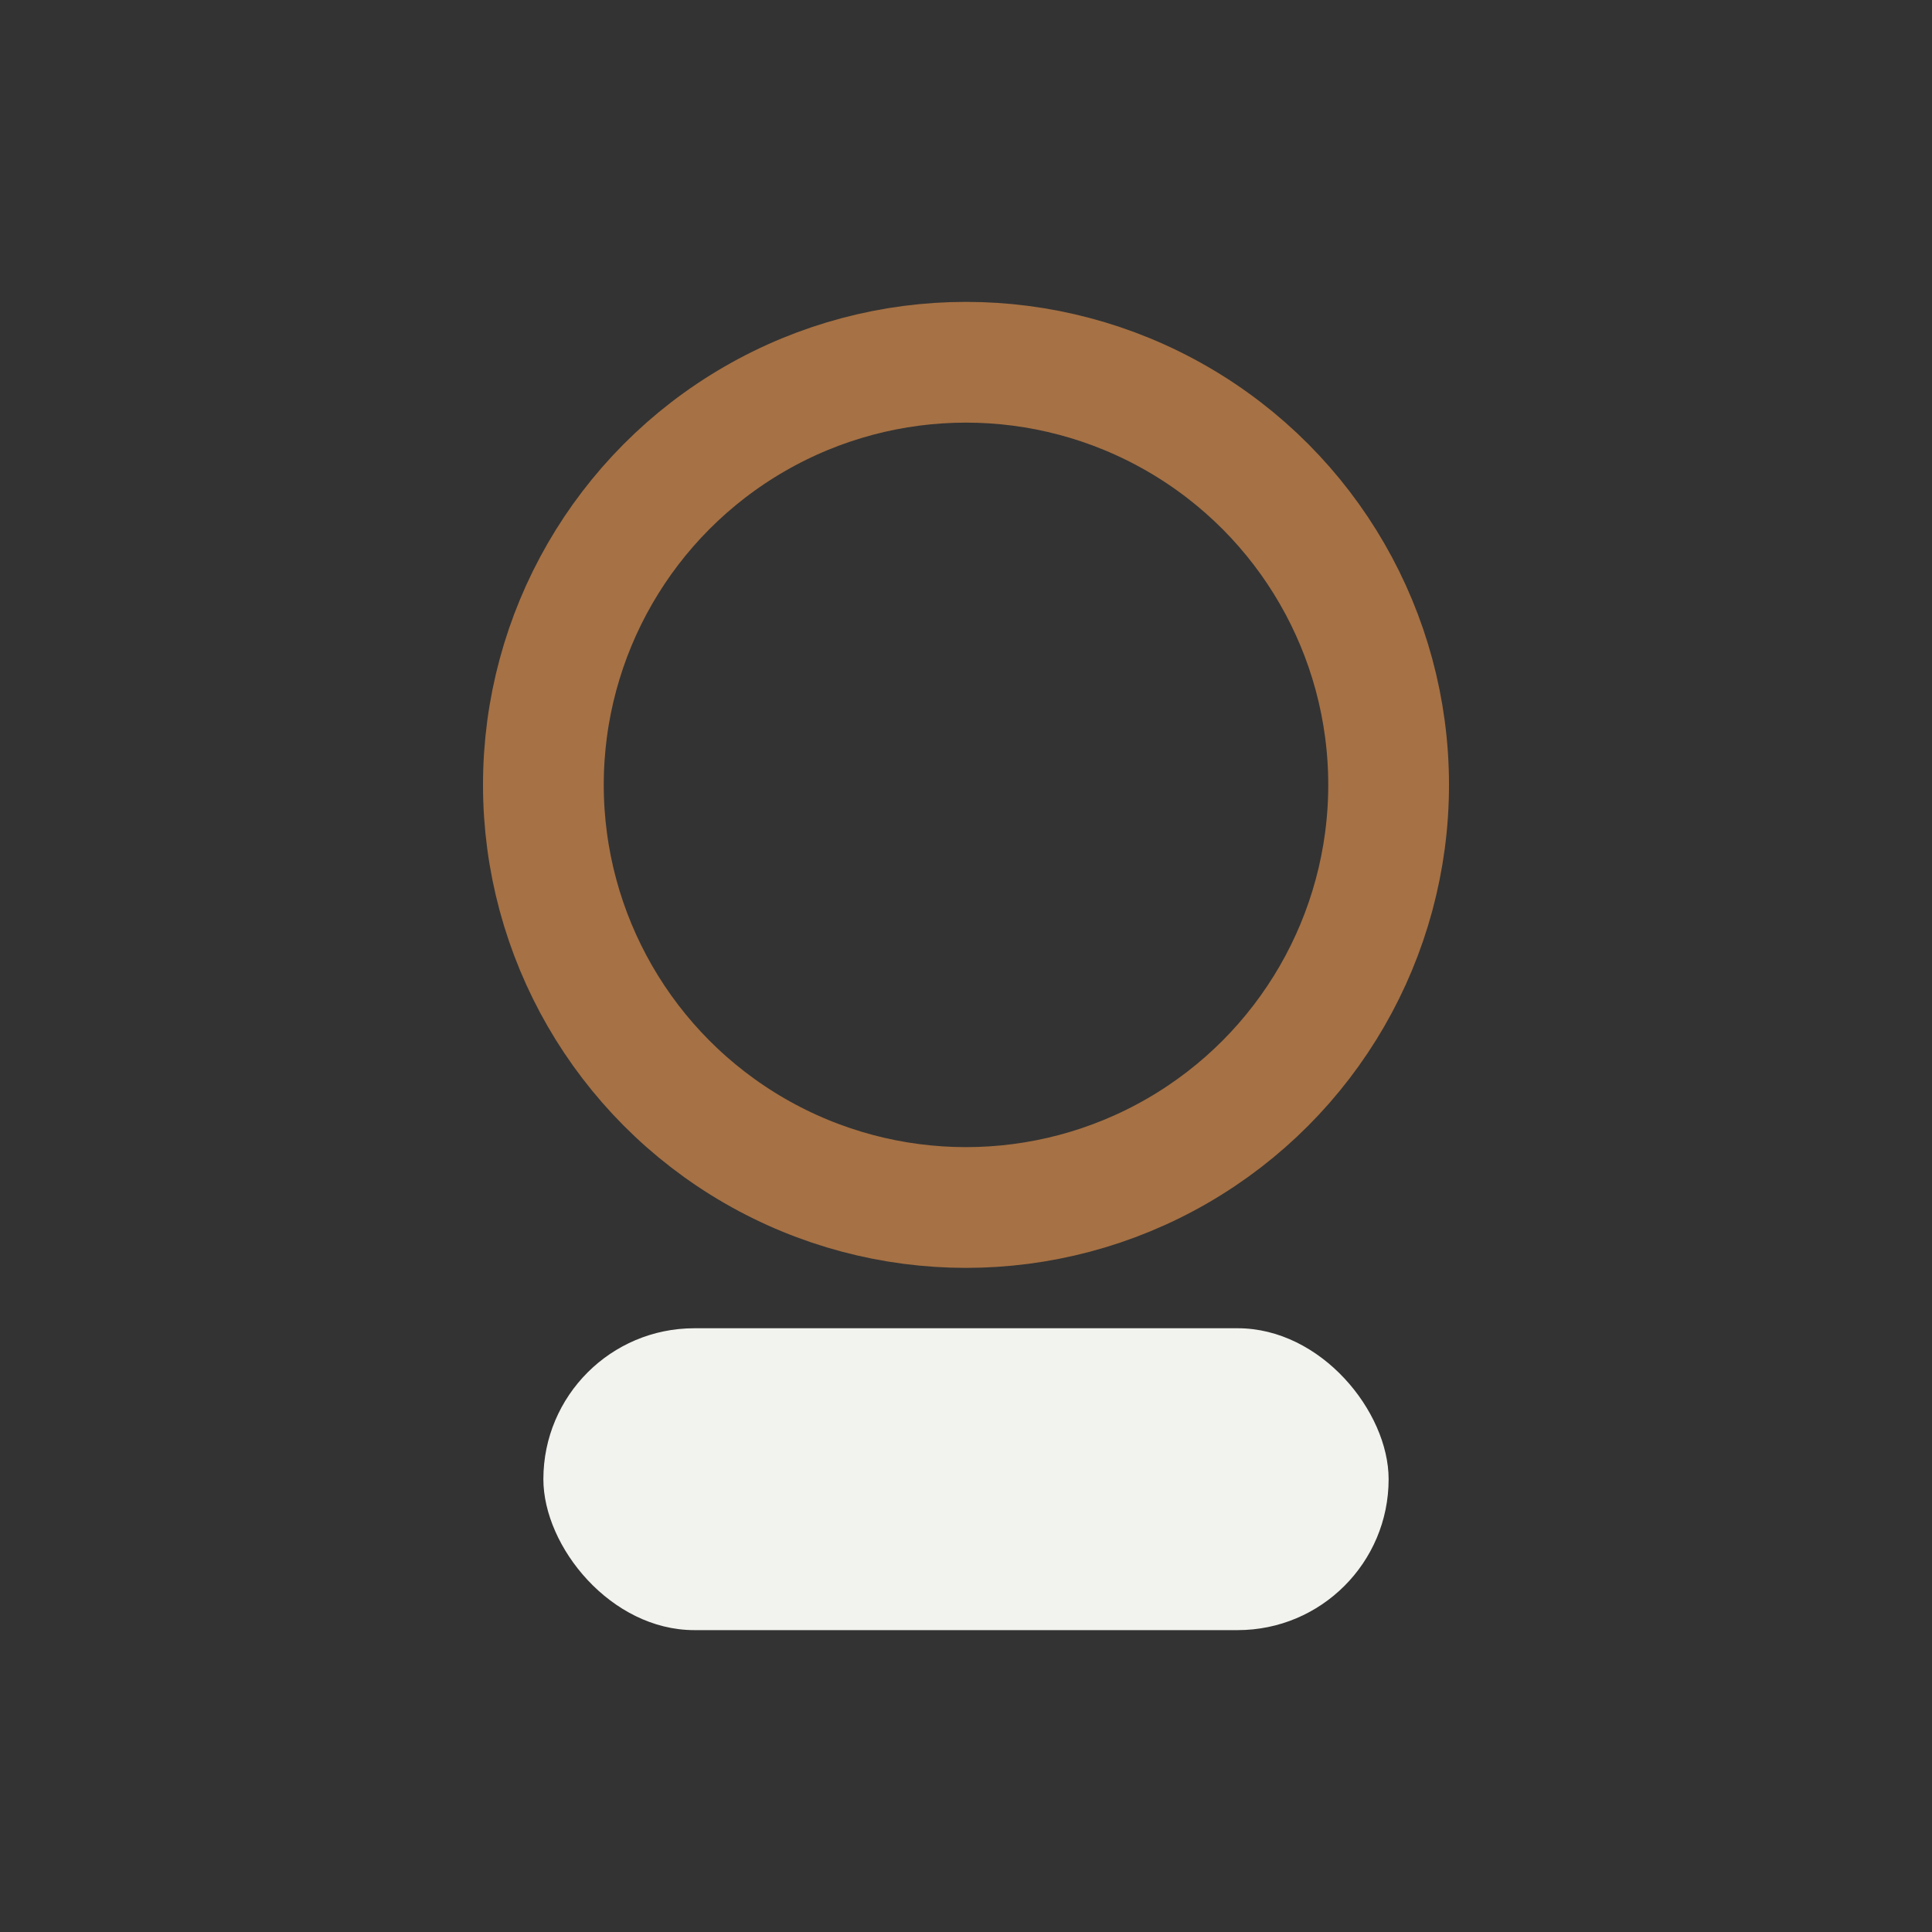
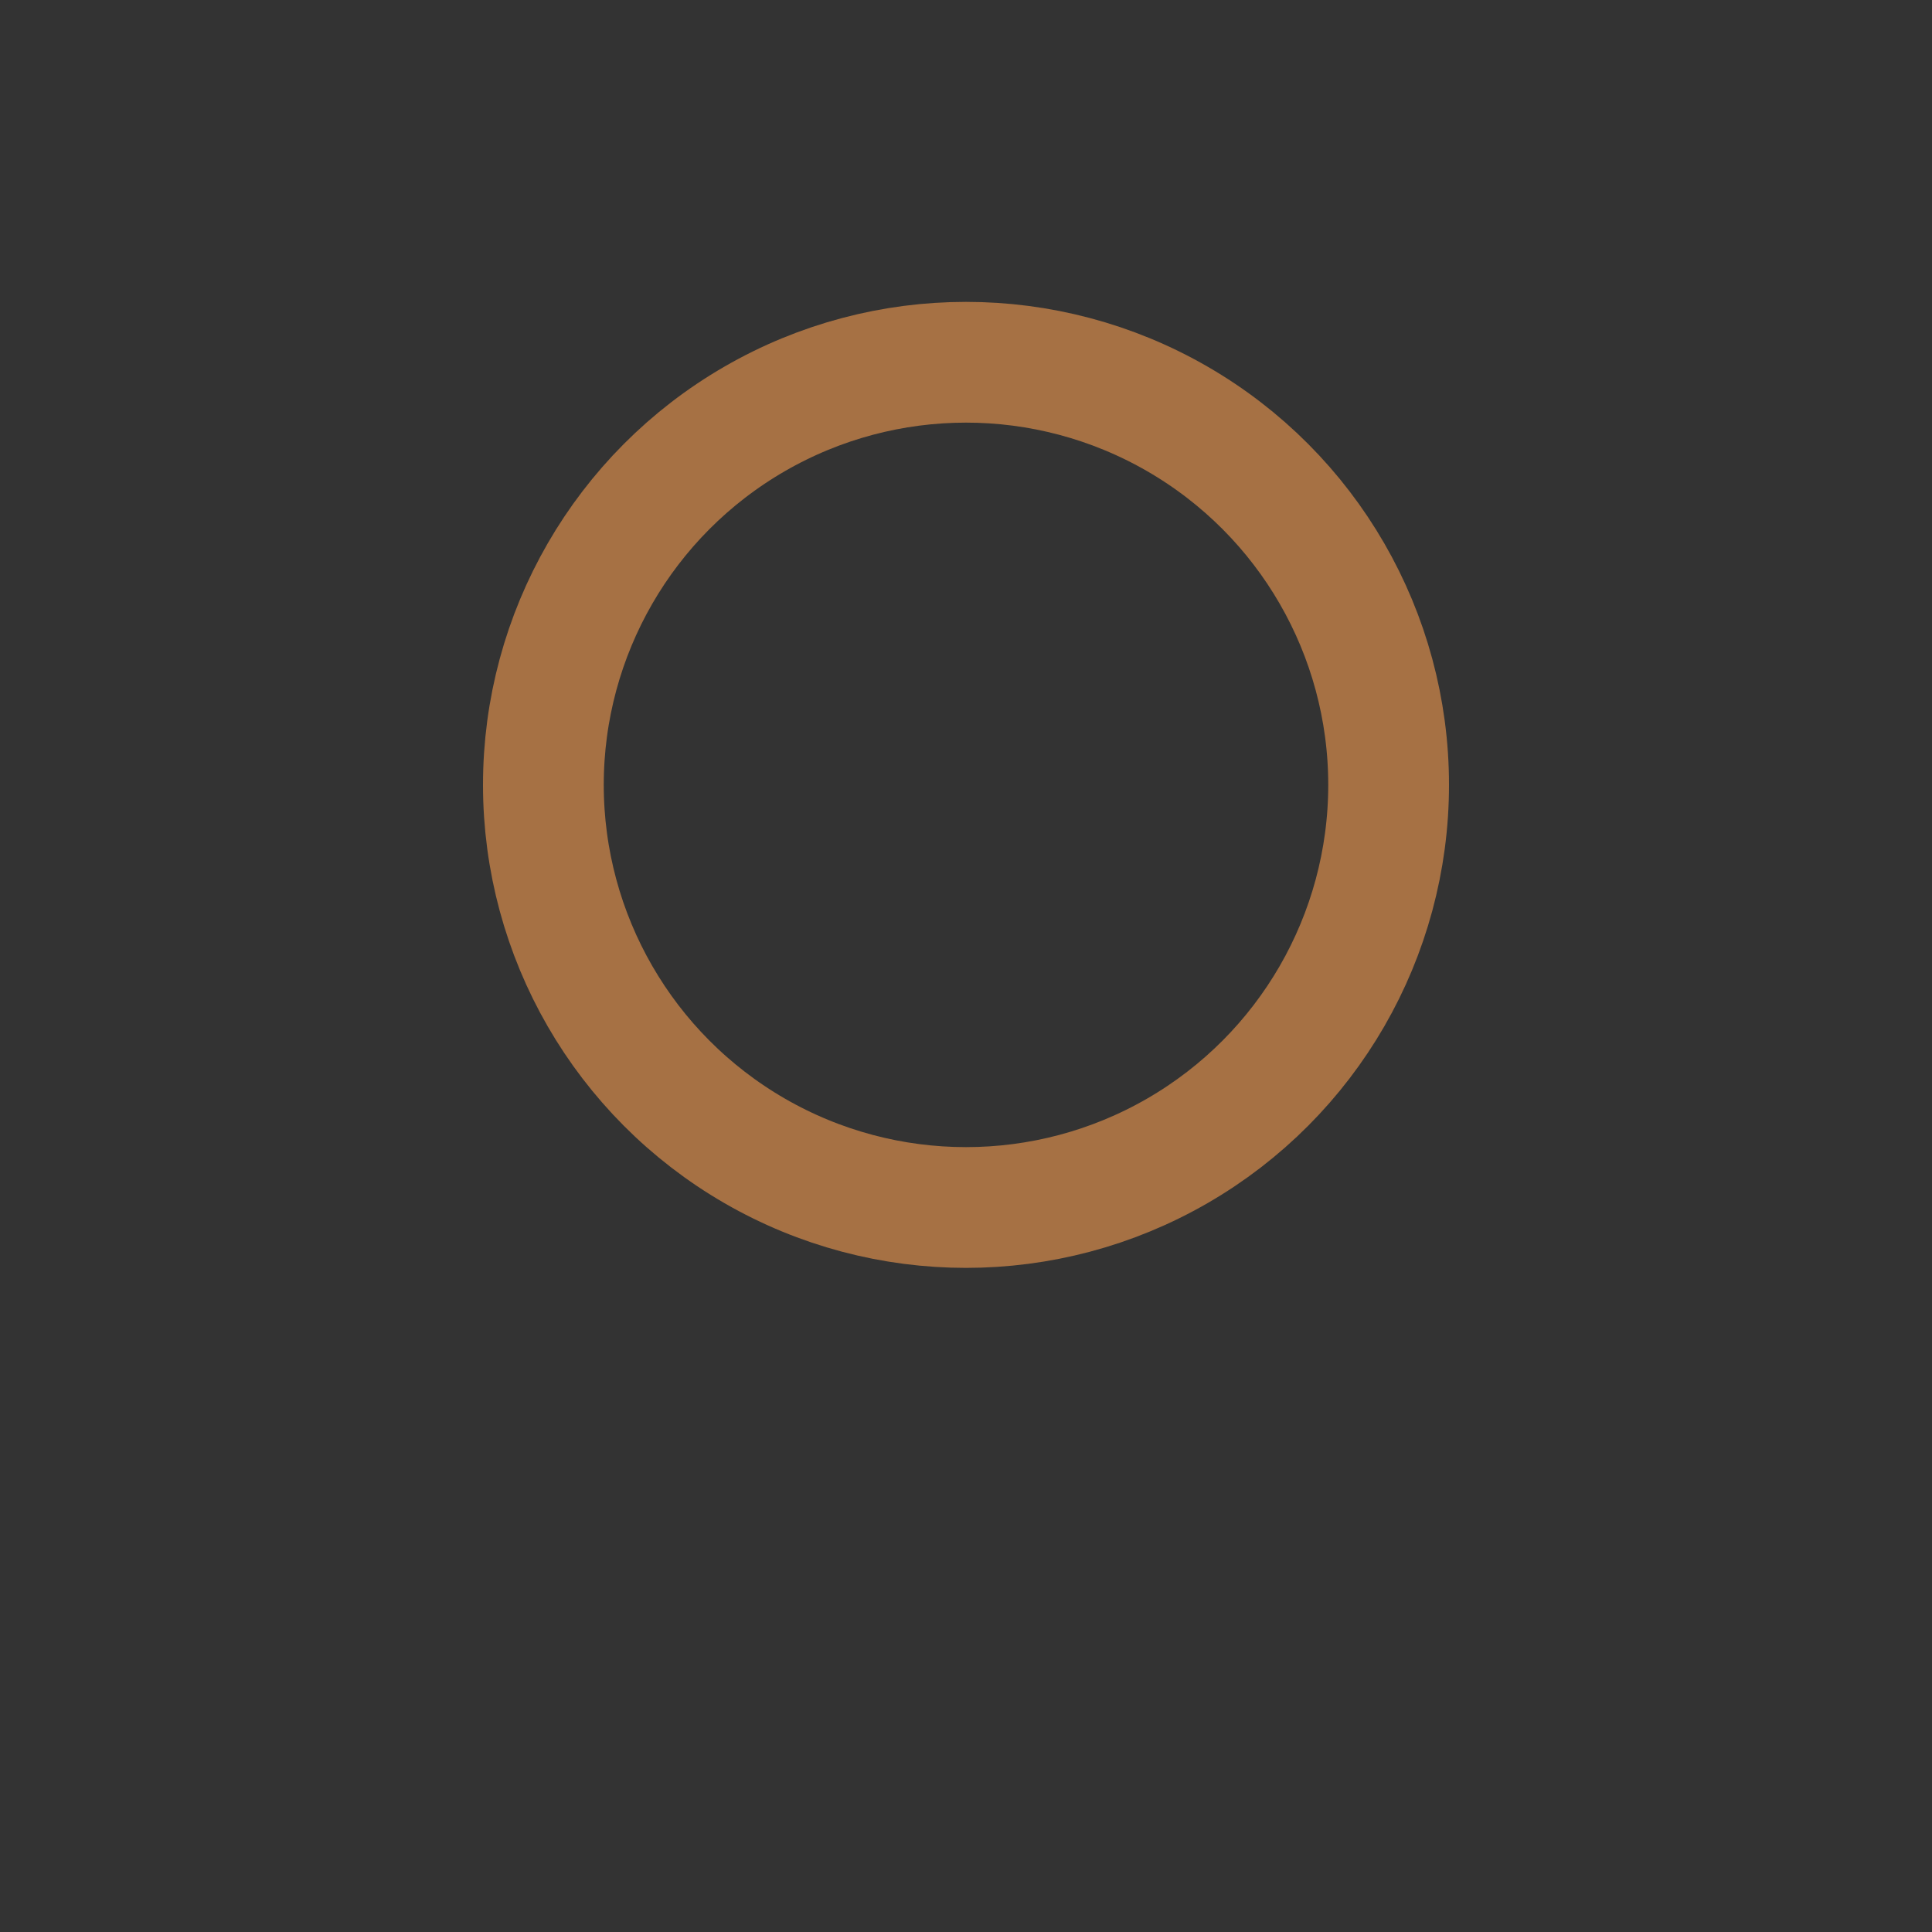
<svg xmlns="http://www.w3.org/2000/svg" width="32" height="32" viewBox="0 0 32 32">
  <rect x="0" y="0" width="32" height="32" fill="#333333" stroke="none" />
  <circle cx="16" cy="13" r="7" fill="none" stroke="#A67144" stroke-width="2" />
-   <rect x="9" y="22" width="14" height="5" rx="2.5" fill="#F2F2EE" />
</svg>